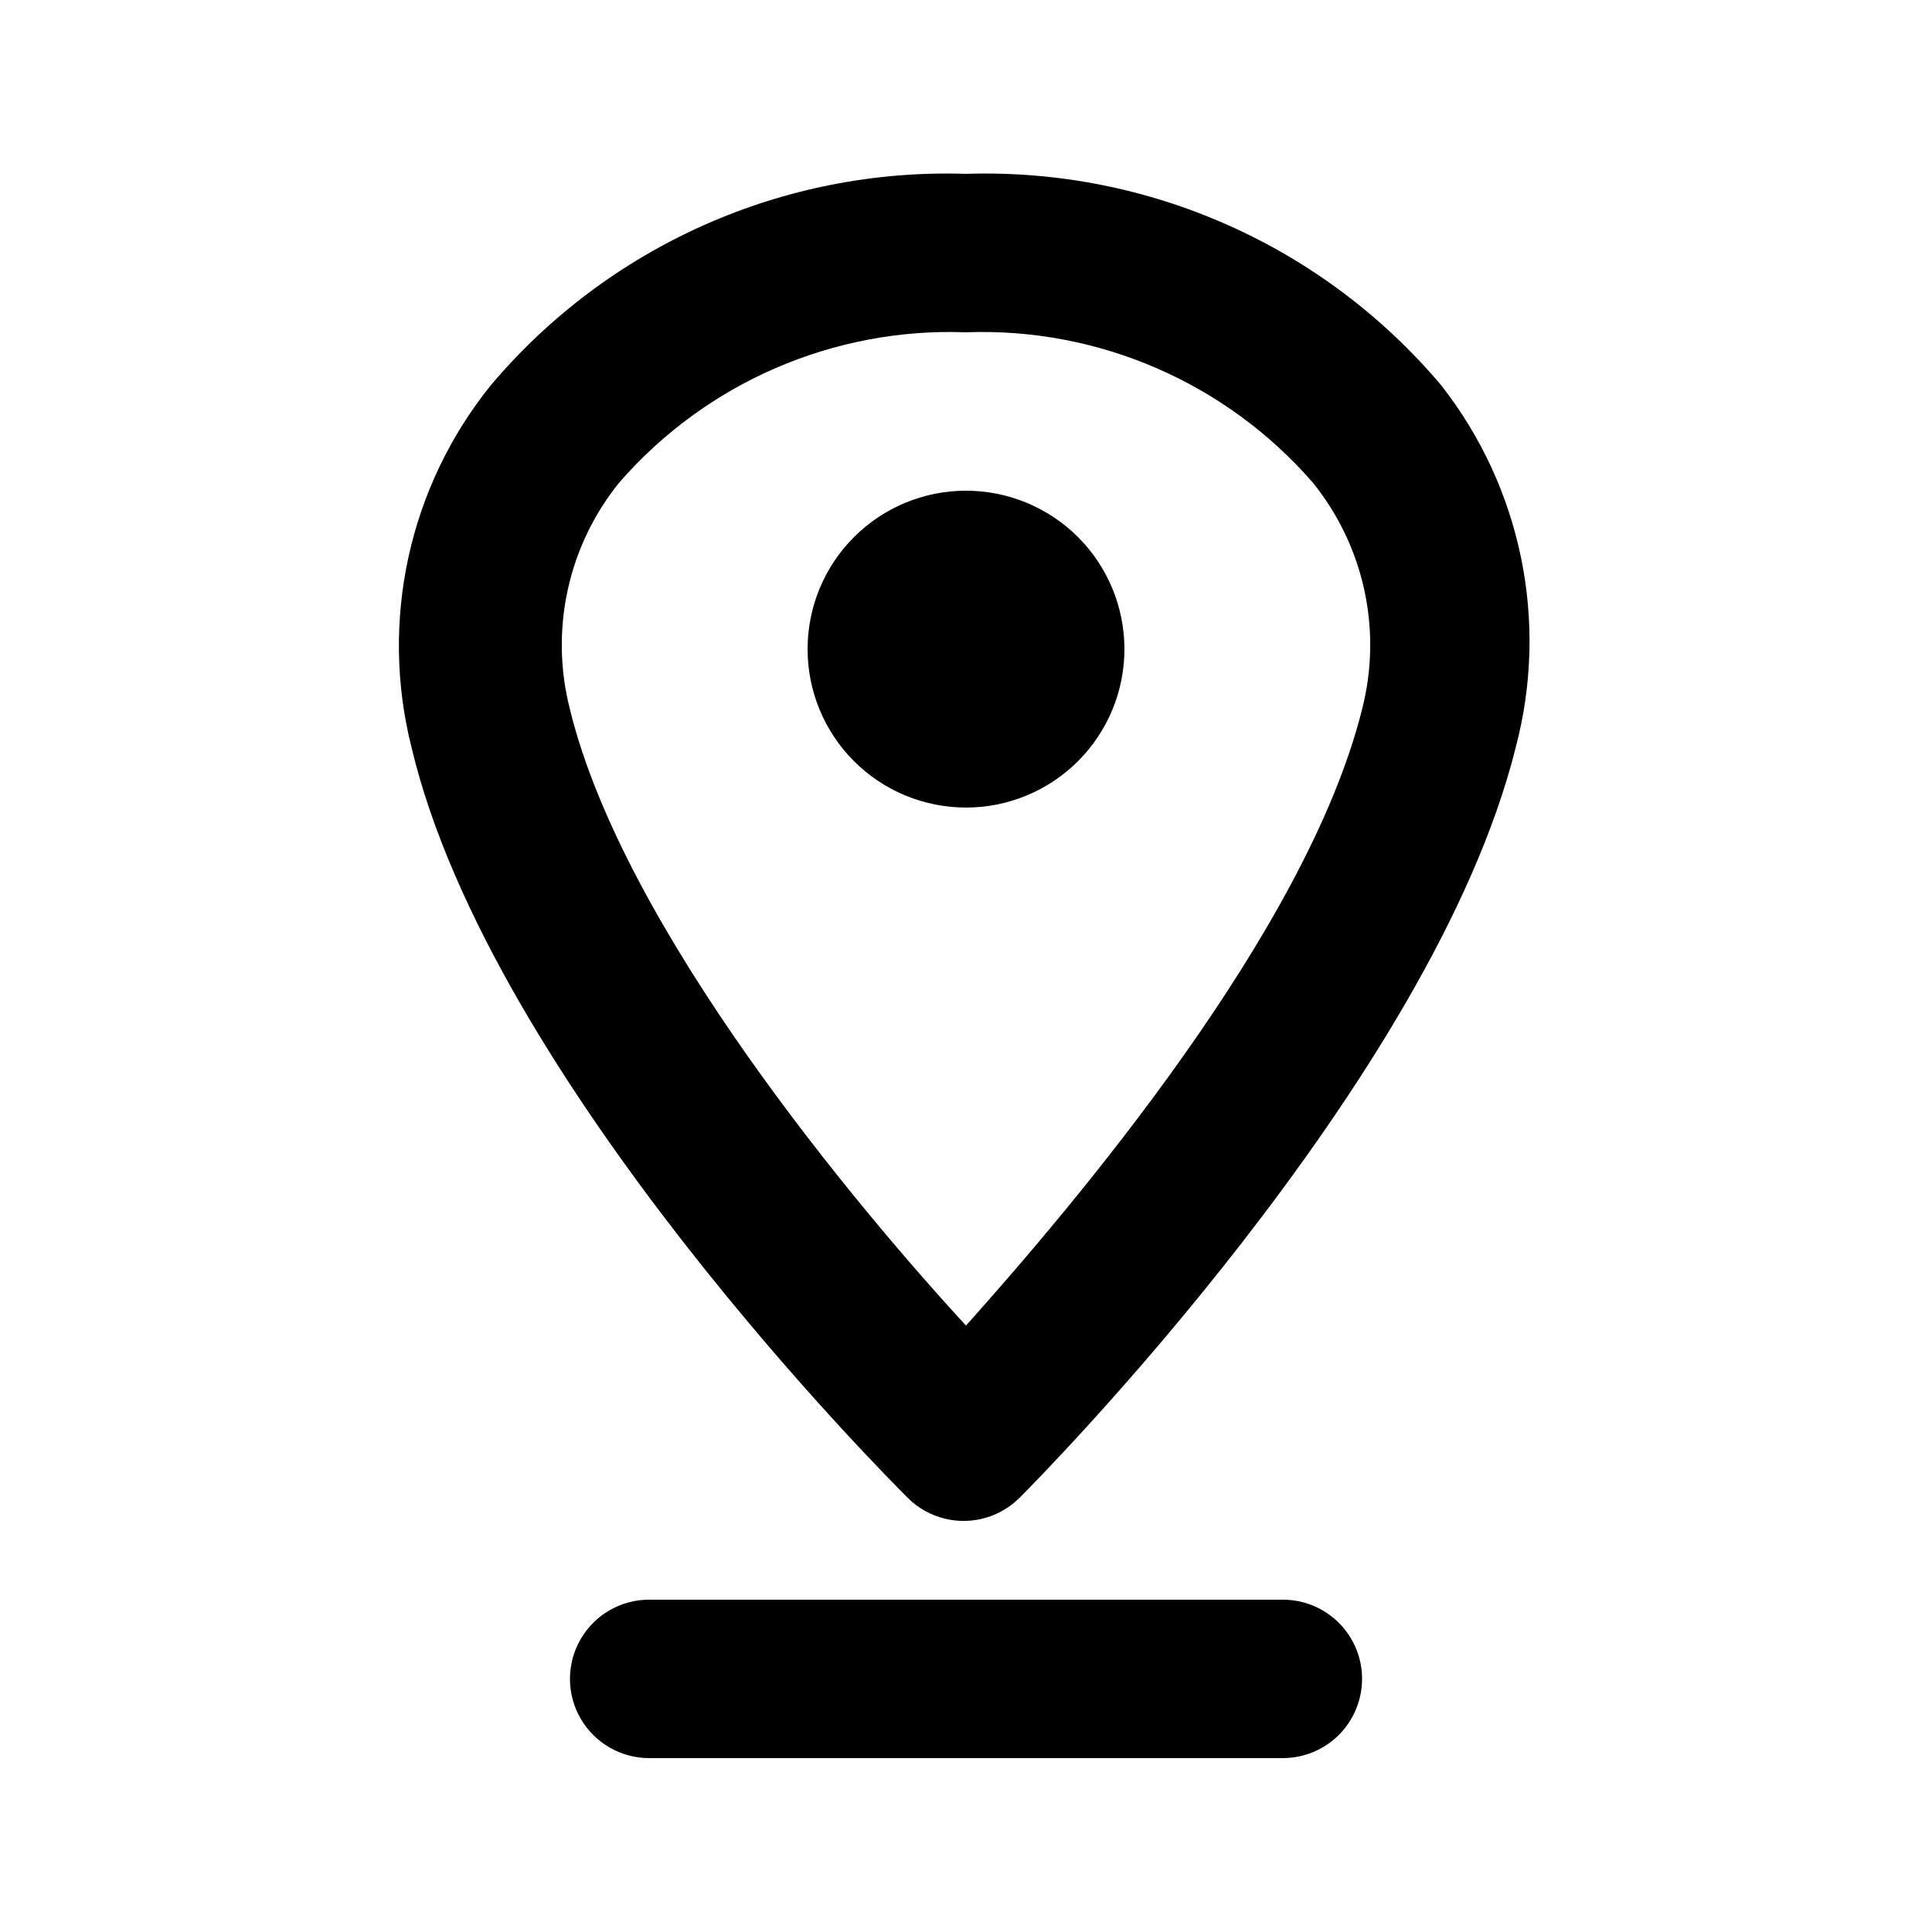
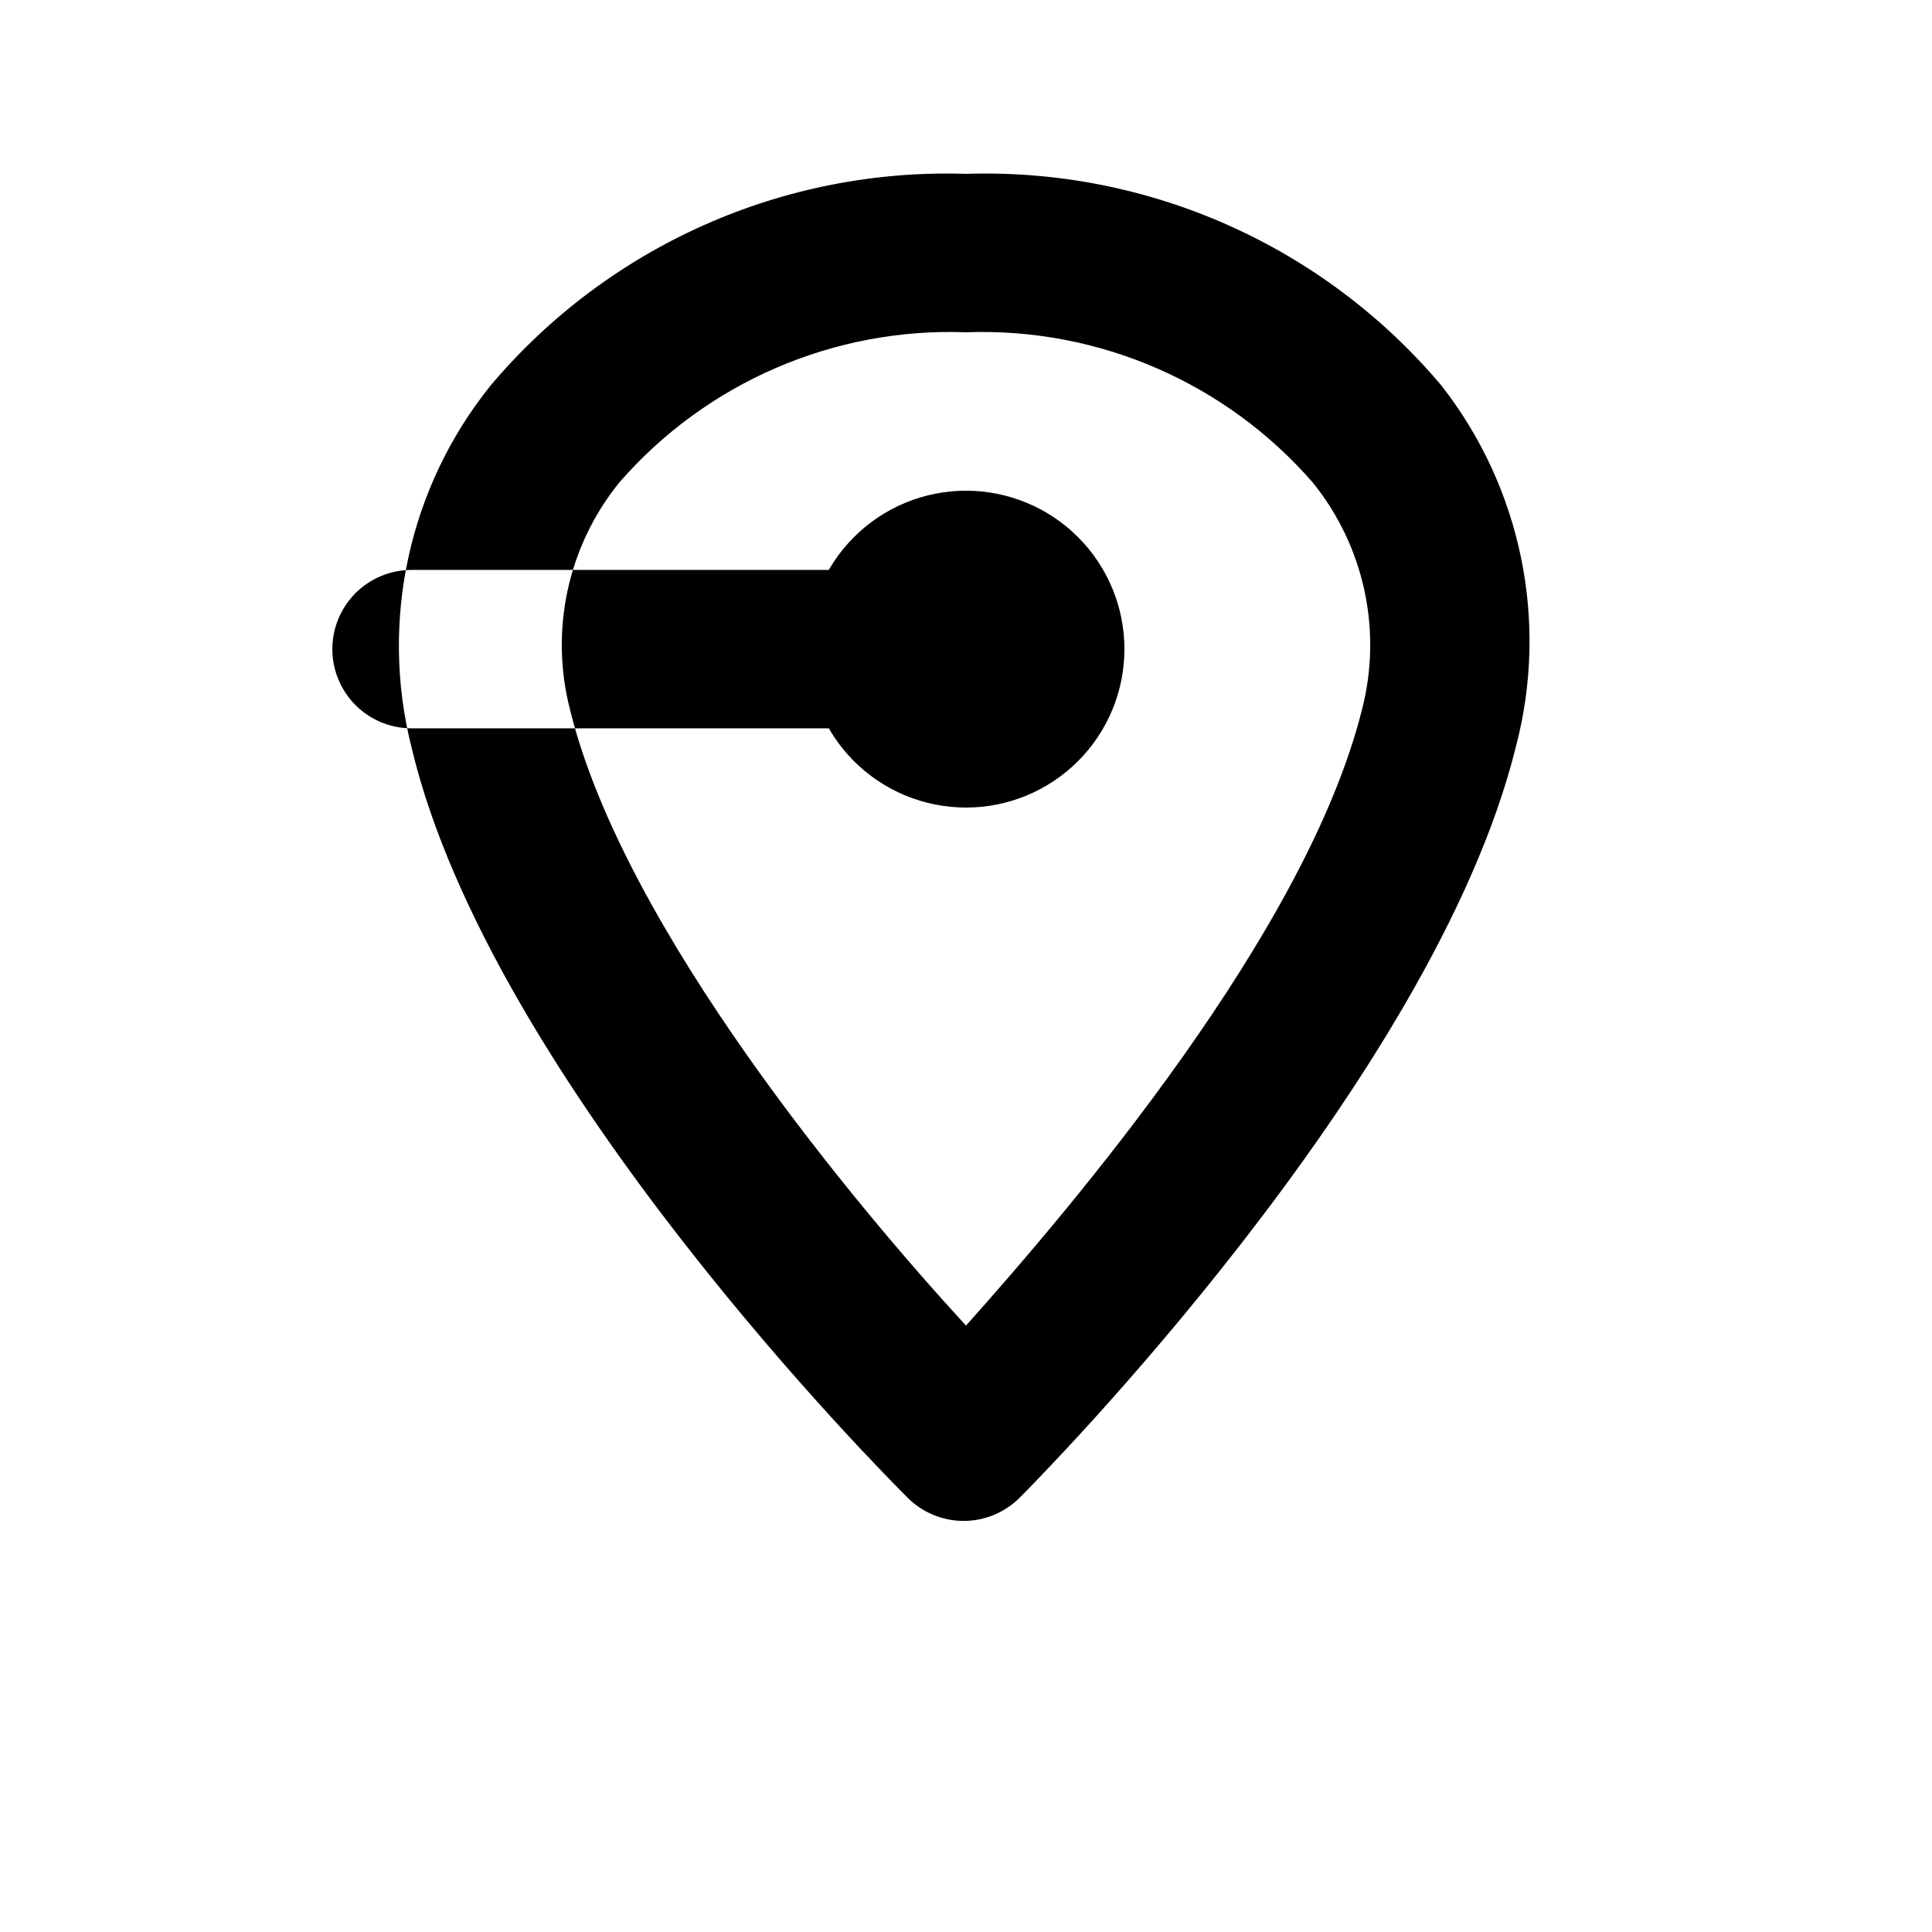
<svg xmlns="http://www.w3.org/2000/svg" fill="#000000" width="800px" height="800px" version="1.1" viewBox="144 144 512 512">
-   <path d="m525.95 246.12c-31.195-36.969-77.602-57.621-125.95-56.047-48.352-1.574-94.758 19.078-125.95 56.047-21.676 26.906-29.449 62.434-20.992 95.934 20.992 88.586 127 194.39 131.41 198.79v0.004c3.941 3.973 9.305 6.211 14.902 6.211 5.598 0 10.965-2.238 14.906-6.211 4.41-4.41 109.37-110.21 131.41-198.79v-0.004c8.809-33.301 1.504-68.809-19.734-95.934zm-20.992 85.859c-14.695 58.988-76.832 131.83-104.96 163.32-28.758-31.277-90.688-104.96-104.96-163.32h0.004c-5.394-20.945-0.566-43.207 13.016-60.039 23.035-26.52 56.84-41.184 91.945-39.883 35.102-1.301 68.91 13.363 91.945 39.883 13.578 16.832 18.406 39.094 13.012 60.039zm-62.973-15.953c0 11.133-4.426 21.812-12.297 29.688-7.875 7.871-18.555 12.297-29.688 12.297-11.137 0-21.816-4.426-29.688-12.297-7.875-7.875-12.297-18.555-12.297-29.688 0-11.137 4.422-21.816 12.297-29.688 7.871-7.875 18.551-12.297 29.688-12.297 11.133 0 21.812 4.422 29.688 12.297 7.871 7.871 12.297 18.551 12.297 29.688zm62.977 272.9-0.004-0.004c0 5.57-2.211 10.906-6.148 14.844-3.934 3.938-9.273 6.148-14.844 6.148h-167.93c-7.5 0-14.43-4-18.18-10.496-3.75-6.492-3.75-14.496 0-20.992 3.75-6.492 10.68-10.496 18.18-10.496h167.94-0.004c5.57 0 10.91 2.215 14.844 6.148 3.938 3.938 6.148 9.277 6.148 14.844z" />
+   <path d="m525.95 246.12c-31.195-36.969-77.602-57.621-125.95-56.047-48.352-1.574-94.758 19.078-125.95 56.047-21.676 26.906-29.449 62.434-20.992 95.934 20.992 88.586 127 194.39 131.41 198.79v0.004c3.941 3.973 9.305 6.211 14.902 6.211 5.598 0 10.965-2.238 14.906-6.211 4.41-4.41 109.37-110.21 131.41-198.79v-0.004c8.809-33.301 1.504-68.809-19.734-95.934zm-20.992 85.859c-14.695 58.988-76.832 131.83-104.96 163.32-28.758-31.277-90.688-104.96-104.96-163.32h0.004c-5.394-20.945-0.566-43.207 13.016-60.039 23.035-26.52 56.84-41.184 91.945-39.883 35.102-1.301 68.91 13.363 91.945 39.883 13.578 16.832 18.406 39.094 13.012 60.039zm-62.973-15.953c0 11.133-4.426 21.812-12.297 29.688-7.875 7.871-18.555 12.297-29.688 12.297-11.137 0-21.816-4.426-29.688-12.297-7.875-7.875-12.297-18.555-12.297-29.688 0-11.137 4.422-21.816 12.297-29.688 7.871-7.875 18.551-12.297 29.688-12.297 11.133 0 21.812 4.422 29.688 12.297 7.871 7.871 12.297 18.551 12.297 29.688zc0 5.57-2.211 10.906-6.148 14.844-3.934 3.938-9.273 6.148-14.844 6.148h-167.93c-7.5 0-14.43-4-18.18-10.496-3.75-6.492-3.75-14.496 0-20.992 3.75-6.492 10.68-10.496 18.18-10.496h167.94-0.004c5.57 0 10.91 2.215 14.844 6.148 3.938 3.938 6.148 9.277 6.148 14.844z" />
</svg>